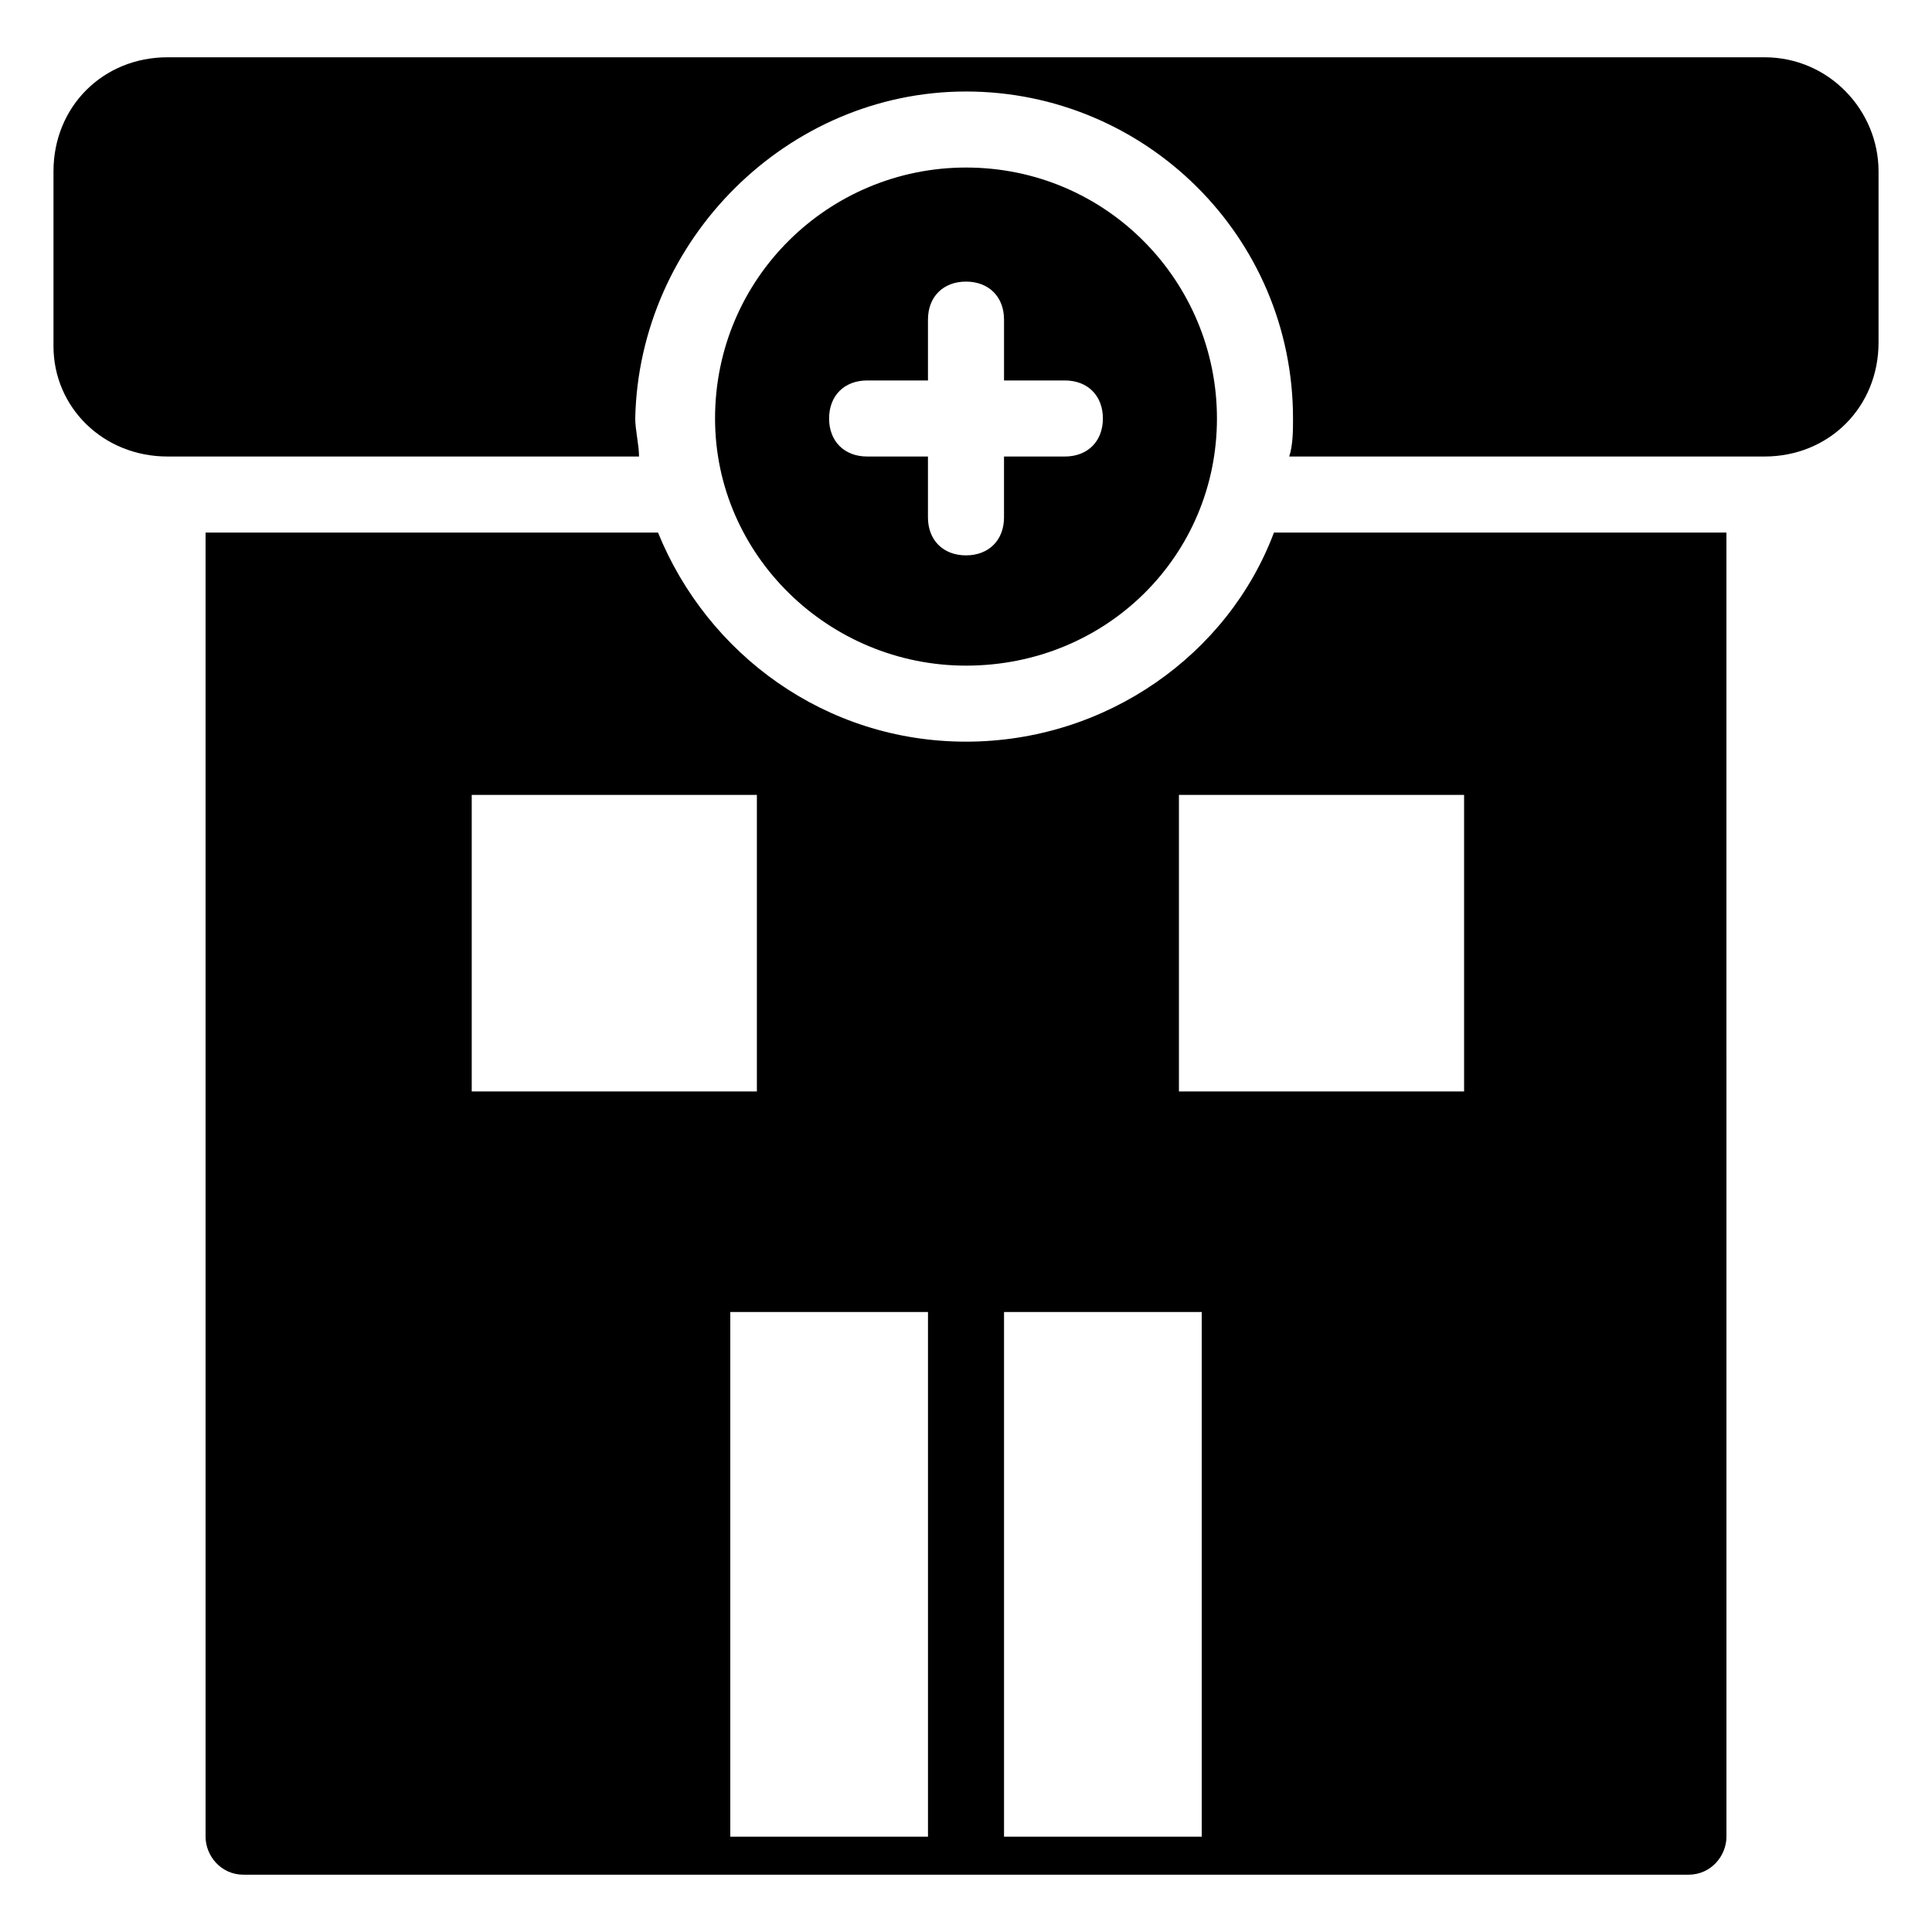
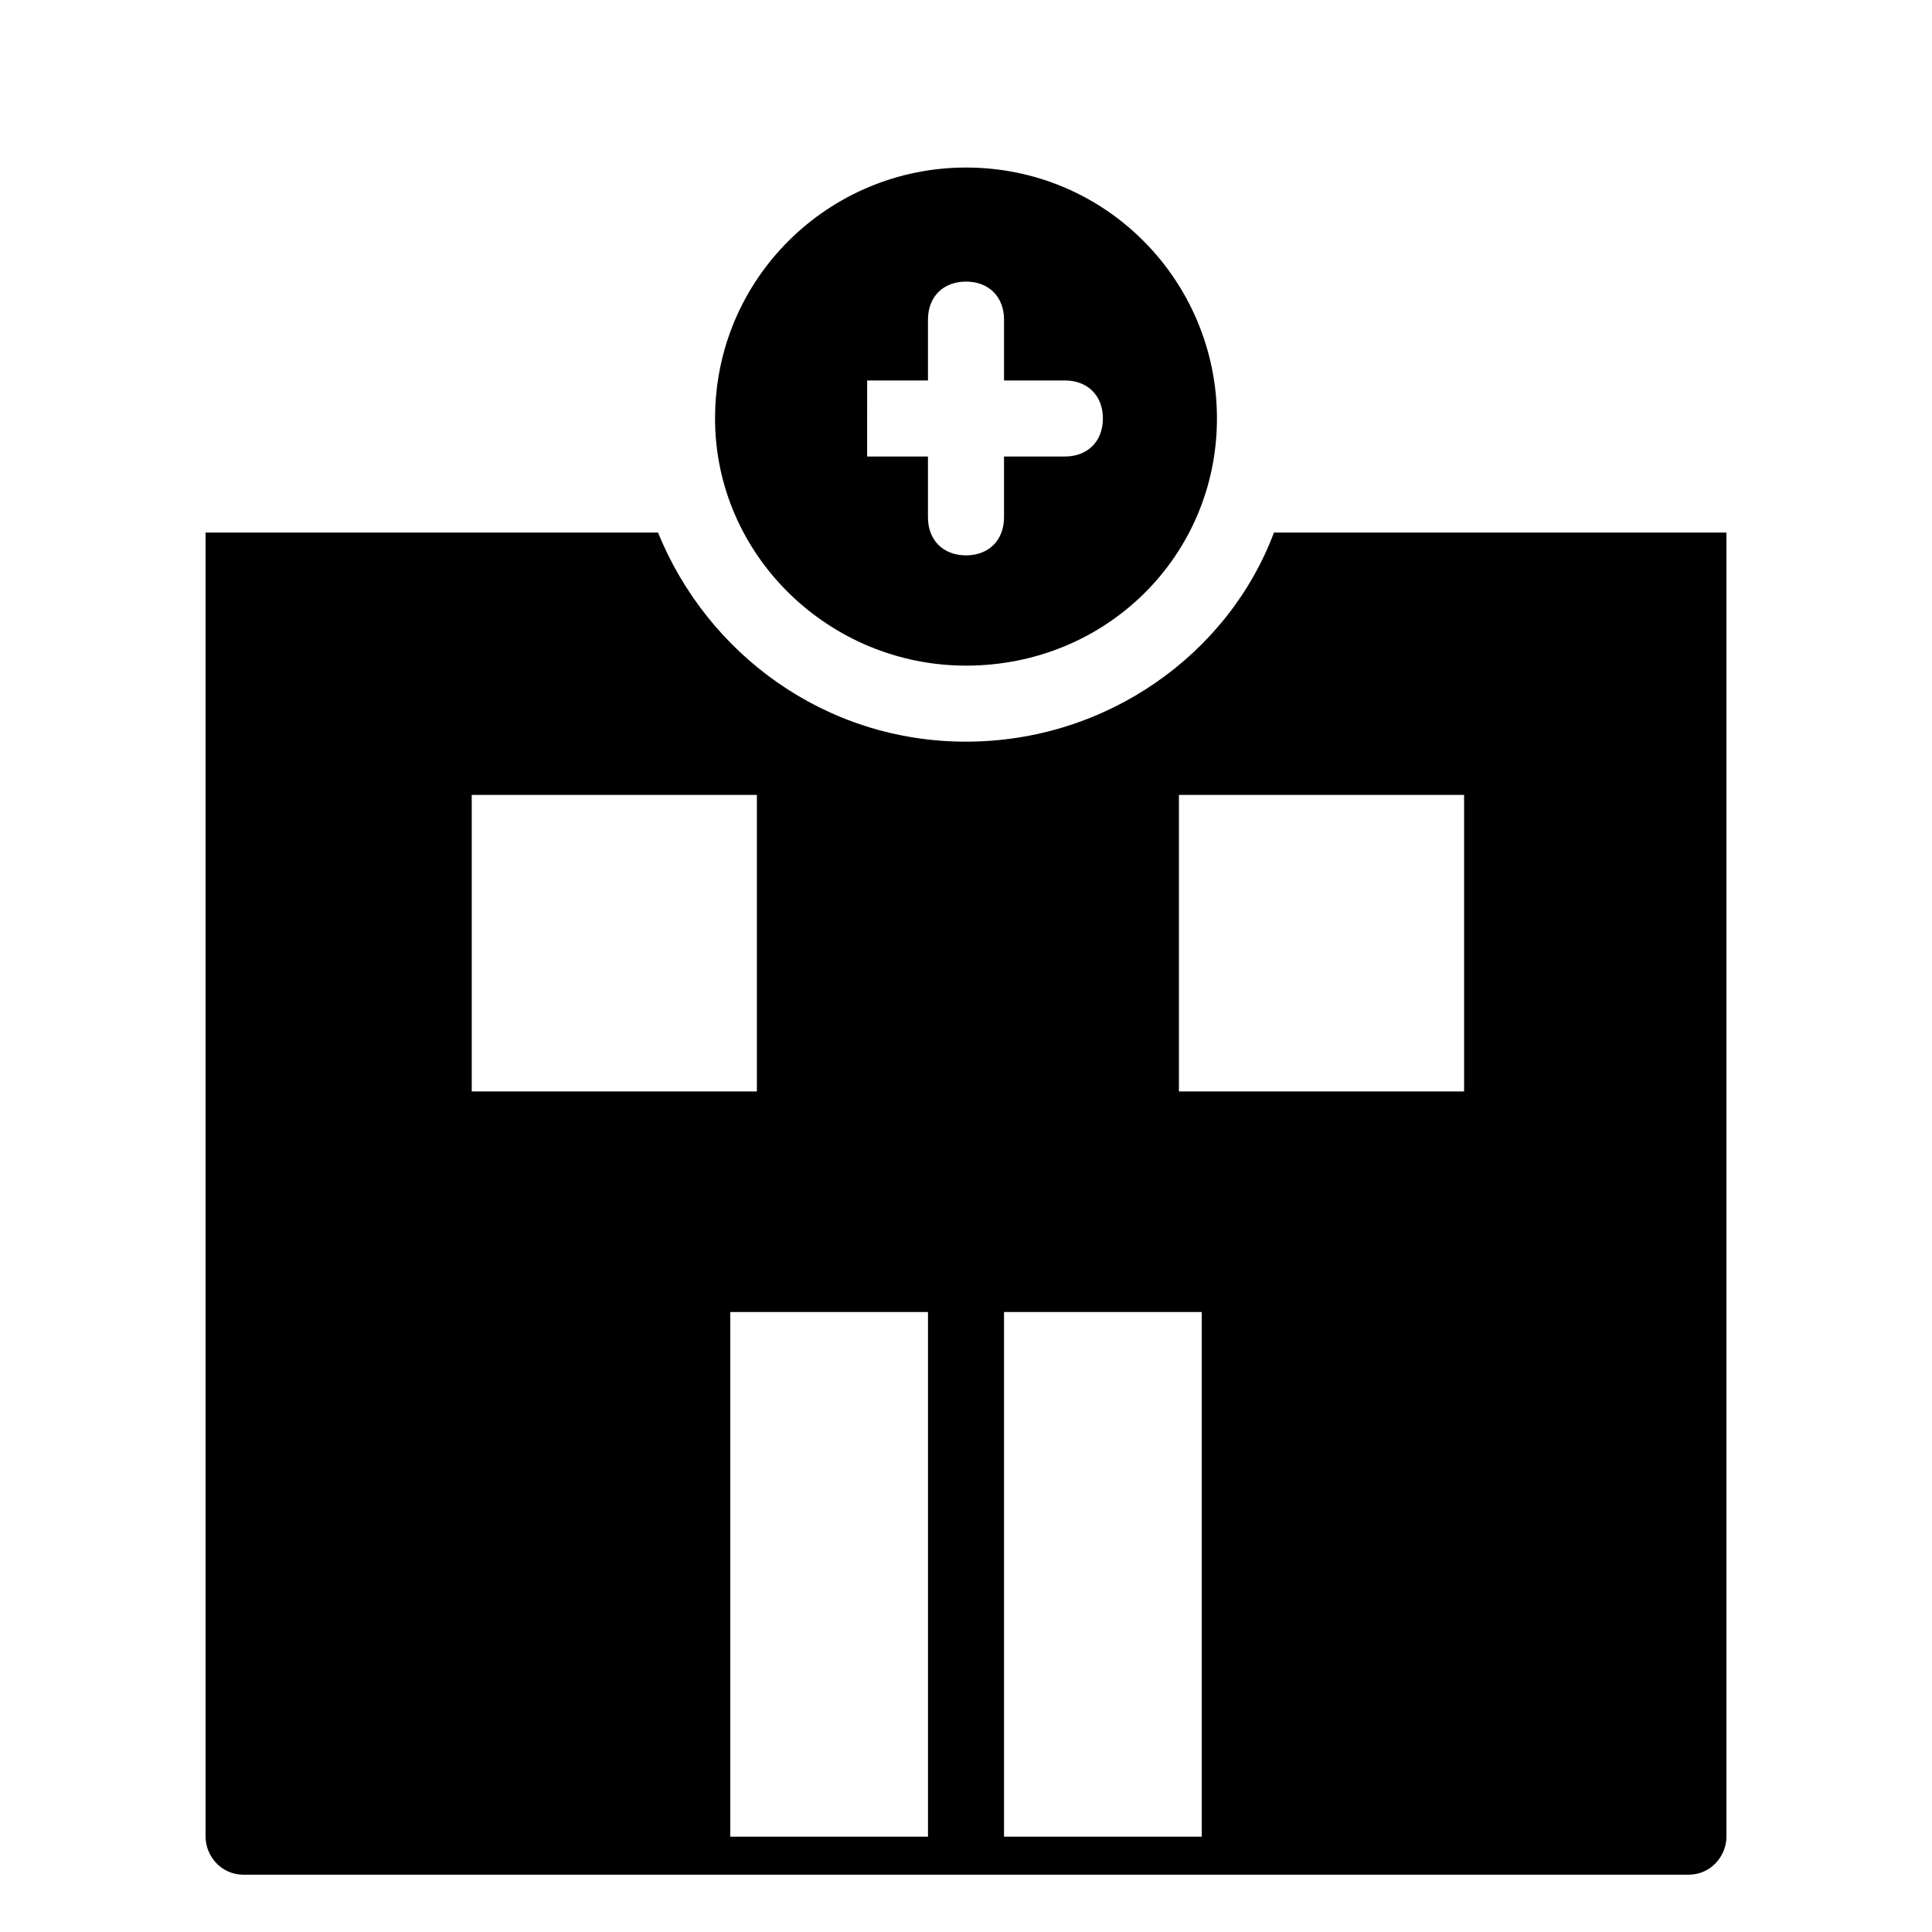
<svg xmlns="http://www.w3.org/2000/svg" fill="#000000" width="800px" height="800px" version="1.1" viewBox="144 144 512 512">
  <g>
-     <path d="m188.4 264.98h124.95c0-3.023-1.008-7.055-1.008-10.078 1.008-47.355 40.305-86.652 87.664-86.652s86.656 38.289 86.656 86.656c0 3.023 0 7.055-1.008 10.078l125.95-0.004c17.129 0 30.23-13.098 30.23-30.23v-45.34c0-16.121-13.098-30.23-30.23-30.23h-423.2c-17.129 0-30.23 13.098-30.23 30.23v46.352c0.004 16.121 13.102 29.219 30.23 29.219z" />
-     <path d="m400 320.4c37.281 0 66.504-29.223 66.504-65.496-0.004-36.273-29.223-66.504-66.504-66.504-36.273 0-66.504 29.223-66.504 66.504 0 36.273 30.227 65.496 66.504 65.496zm-26.199-75.574h16.121v-16.121c0-6.047 4.031-10.078 10.078-10.078s10.078 4.031 10.078 10.078v16.121h16.121c6.047 0 10.078 4.031 10.078 10.078s-4.031 10.078-10.078 10.078l-16.125-0.004v16.121c0 6.047-4.031 10.078-10.078 10.078s-10.078-4.031-10.078-10.078v-16.121h-16.121c-6.047 0-10.078-4.031-10.078-10.078 0.004-6.043 4.035-10.074 10.082-10.074z" />
+     <path d="m400 320.4c37.281 0 66.504-29.223 66.504-65.496-0.004-36.273-29.223-66.504-66.504-66.504-36.273 0-66.504 29.223-66.504 66.504 0 36.273 30.227 65.496 66.504 65.496zm-26.199-75.574h16.121v-16.121c0-6.047 4.031-10.078 10.078-10.078s10.078 4.031 10.078 10.078v16.121h16.121c6.047 0 10.078 4.031 10.078 10.078s-4.031 10.078-10.078 10.078l-16.125-0.004v16.121c0 6.047-4.031 10.078-10.078 10.078s-10.078-4.031-10.078-10.078v-16.121h-16.121z" />
    <path d="m198.48 285.13v345.61c0 5.039 4.031 10.078 10.078 10.078h382.89c6.047 0 10.078-5.039 10.078-10.078l-0.004-345.61h-119.91c-12.09 32.242-44.336 55.418-81.617 55.418s-68.52-23.176-81.617-55.418zm257.95 69.527h75.57v78.594h-75.57v-78.594zm-46.352 137.04h52.395v139.05h-52.395zm-20.152 139.05h-52.395v-139.05h52.395zm-45.344-276.09v78.594h-75.57v-78.594z" />
  </g>
</svg>